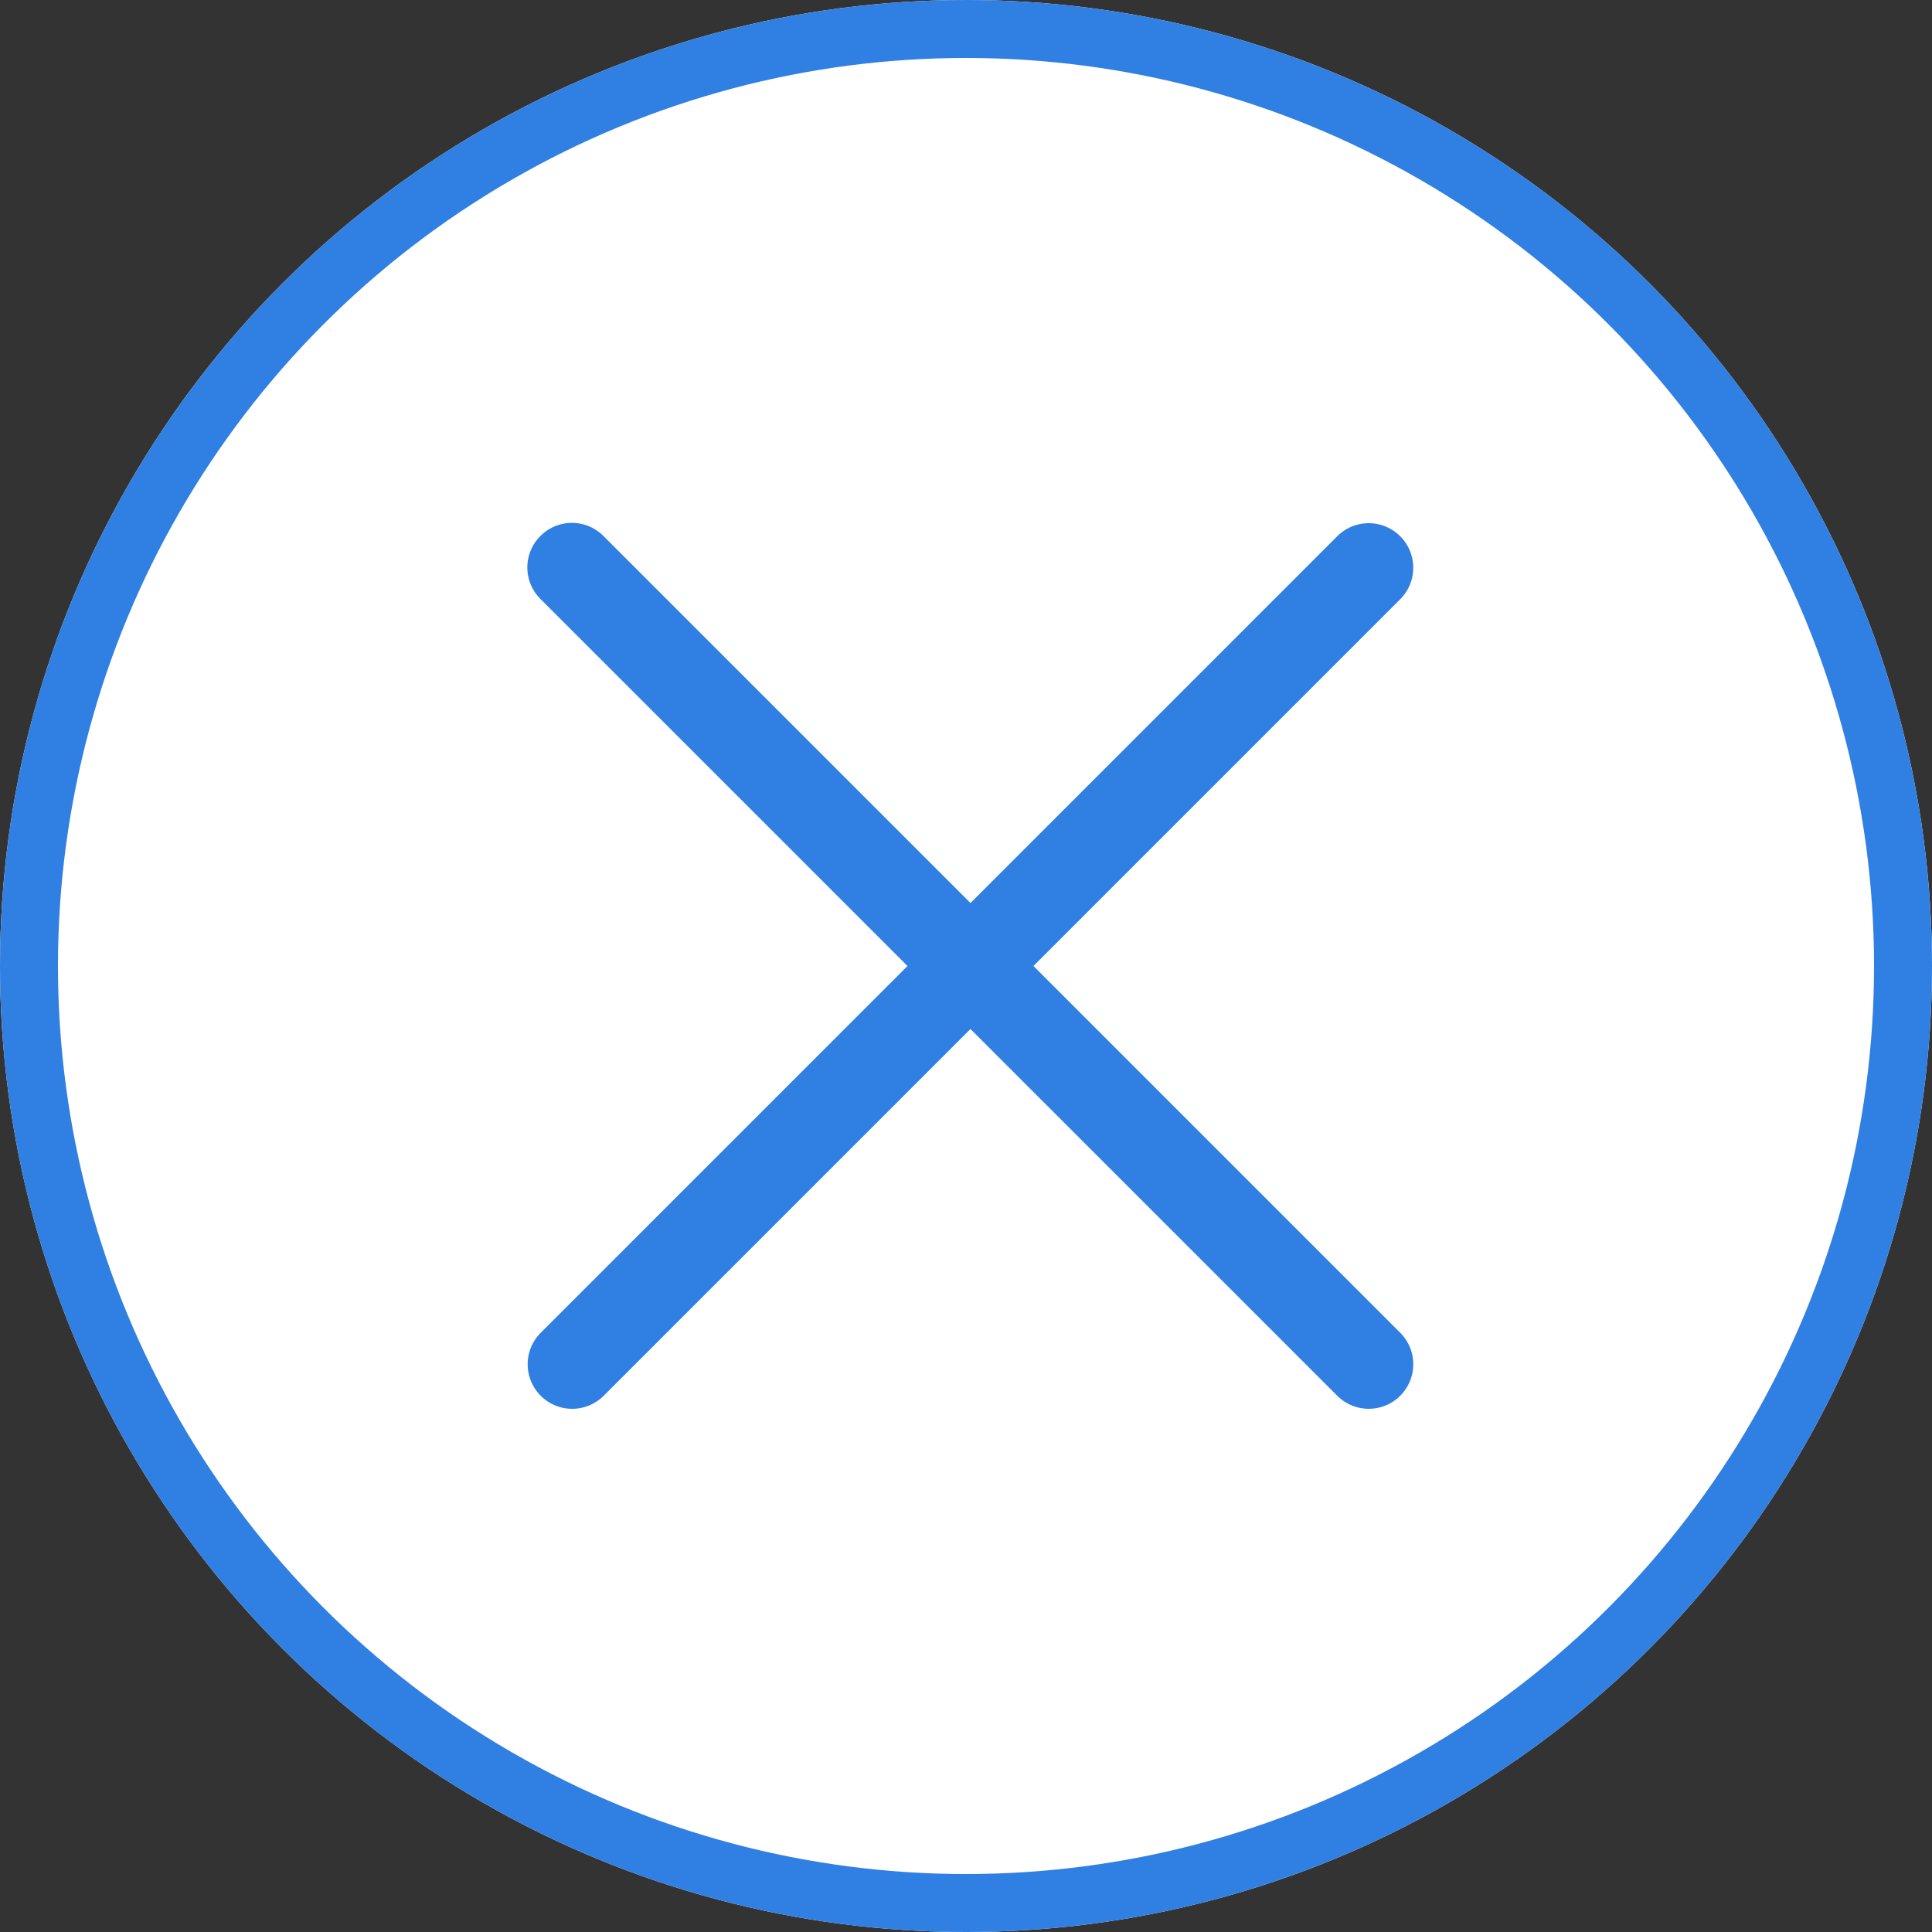
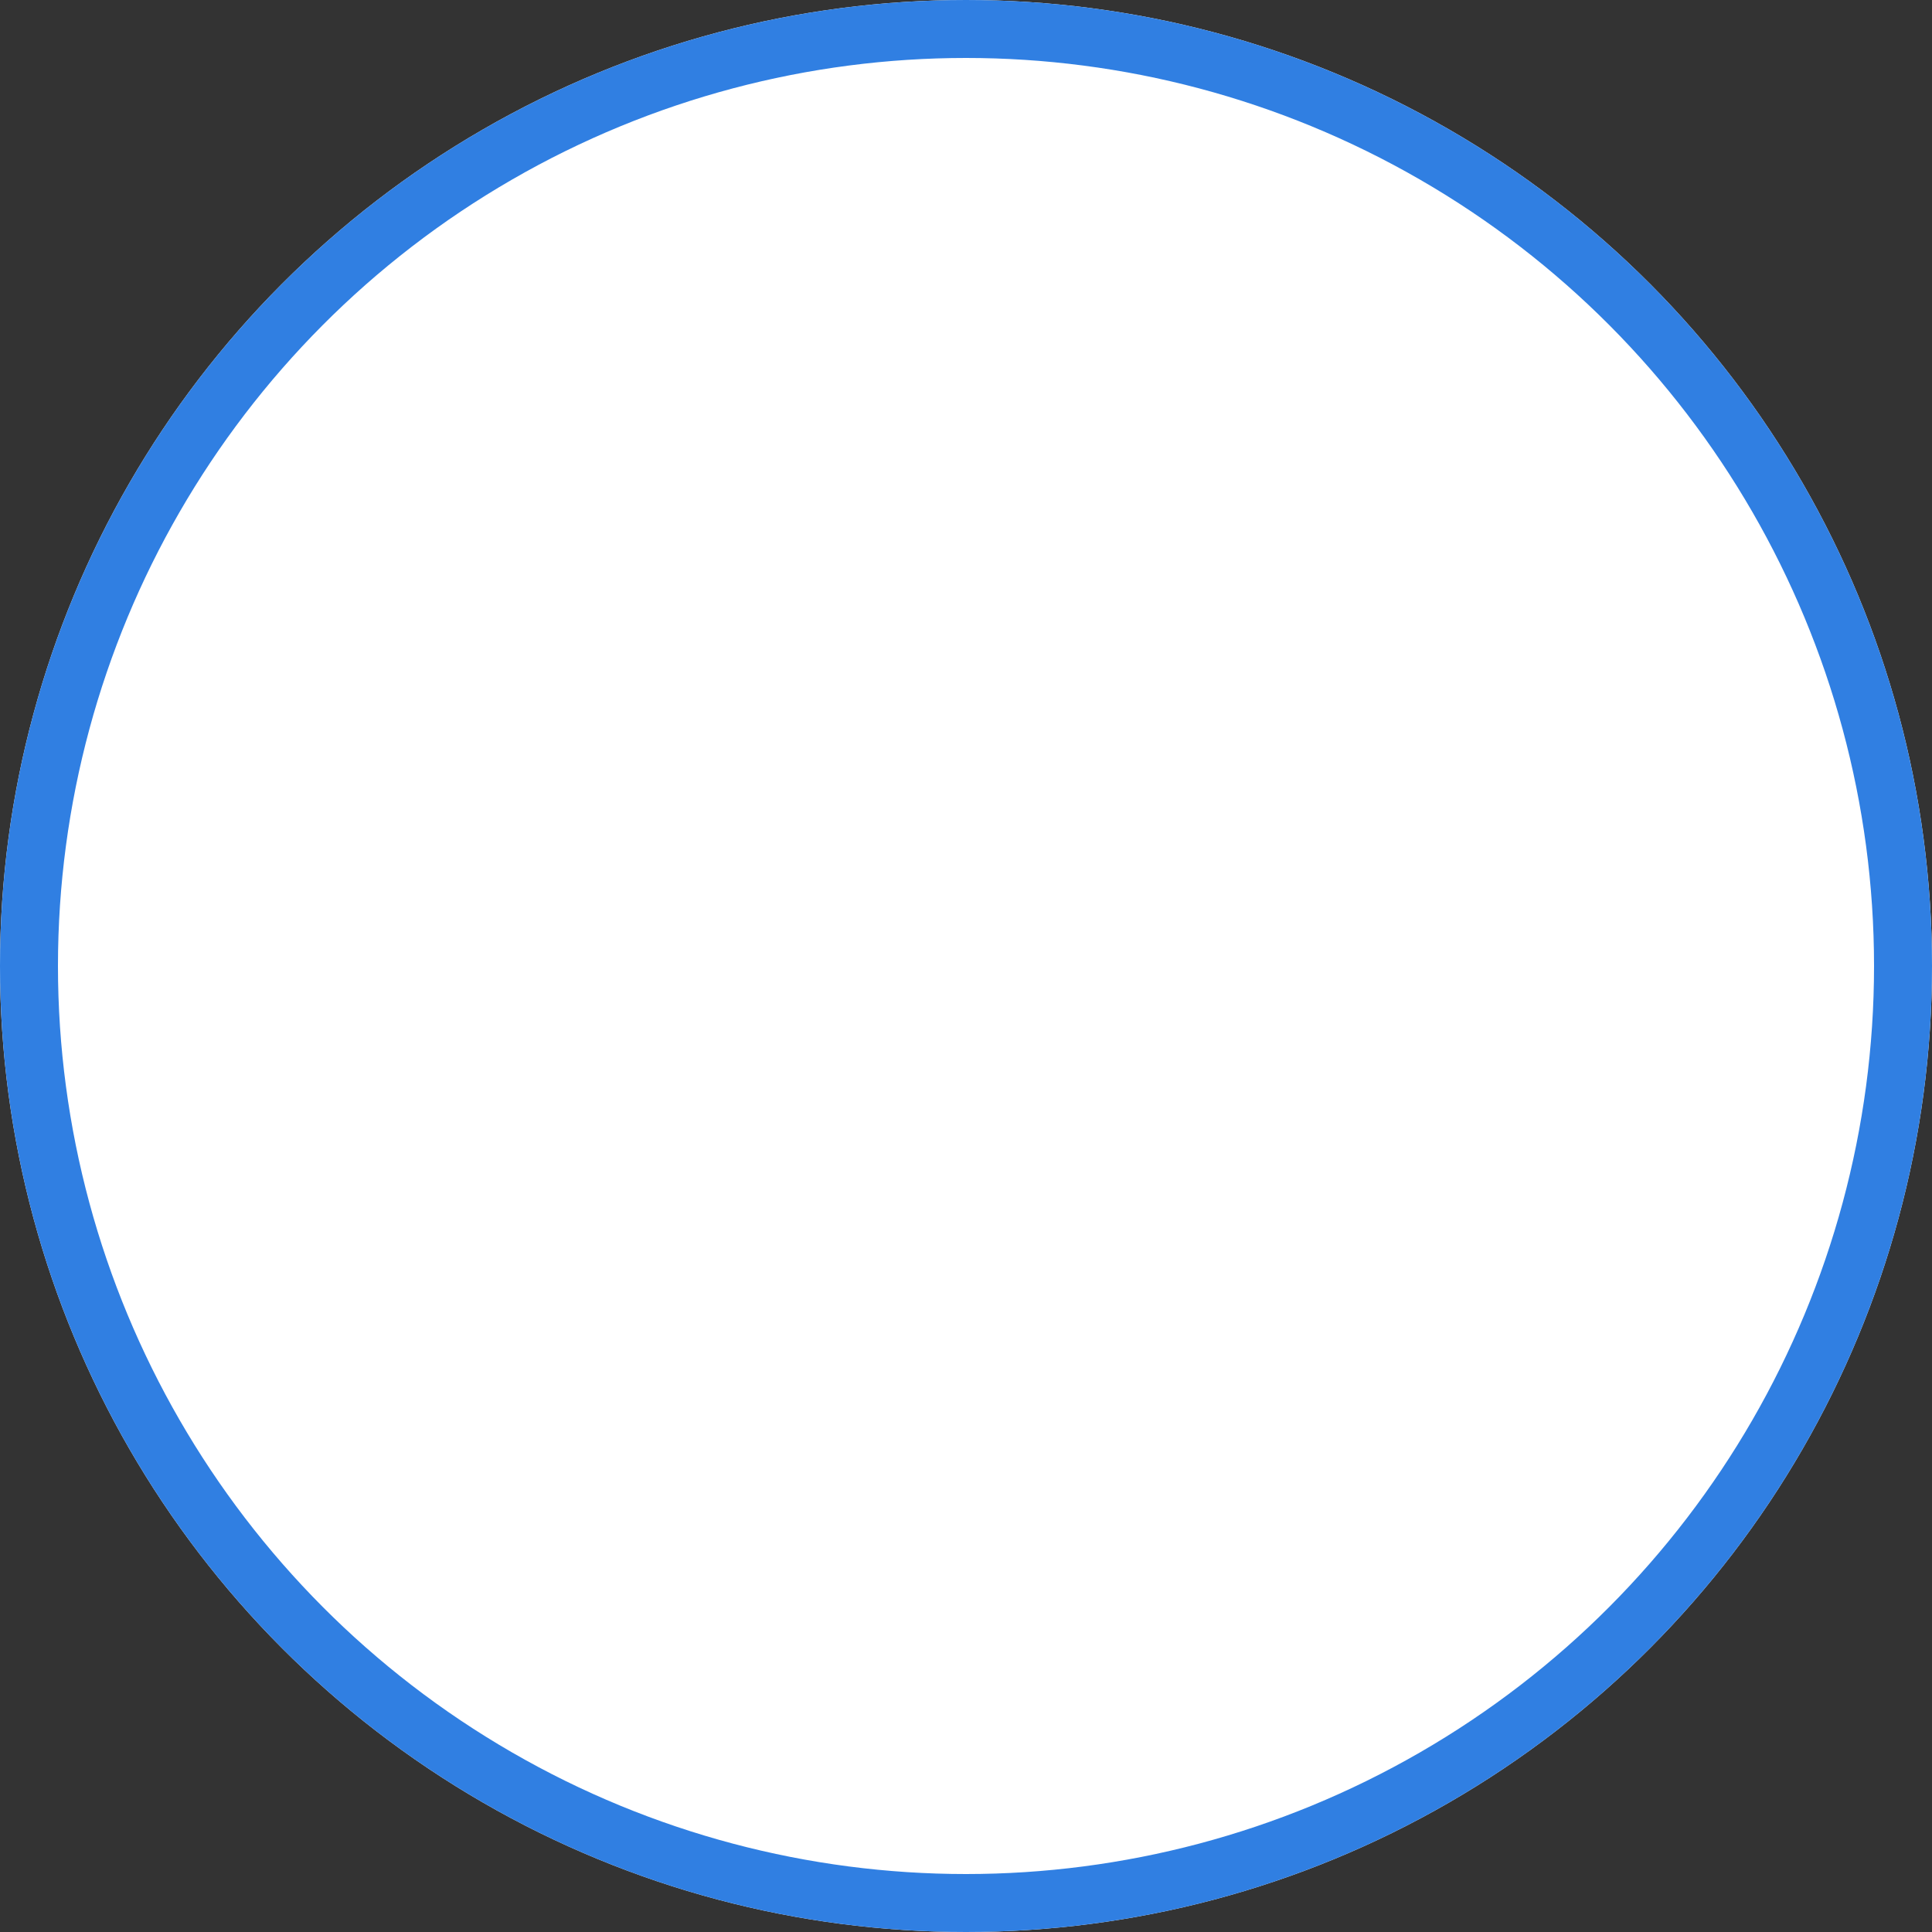
<svg xmlns="http://www.w3.org/2000/svg" width="100" height="100" viewBox="0 0 100 100">
  <rect x="0" y="0" width="100" height="100" fill="#333333" stroke="none" />
  <defs>
    <style>.a{fill:#fff;stroke:#307fe2;}.a,.b{stroke-width:3px;}.b{fill:#307fe2;stroke:#fff;}.c{stroke:none;}.d{fill:none;}</style>
  </defs>
  <g transform="translate(-743 -4871.85)">
    <g class="a" transform="translate(743 4871.85)">
      <circle class="c" cx="50" cy="50" r="50" />
      <circle class="d" cx="50" cy="50" r="48.5" />
    </g>
-     <path class="b" d="M31.849,31.849a3.8,3.8,0,0,1,5.381,0L55.168,49.787,73.106,31.849a3.805,3.805,0,0,1,5.381,5.381L60.55,55.168,78.488,73.106a3.805,3.805,0,0,1-5.381,5.381L55.168,60.55,37.23,78.488a3.805,3.805,0,0,1-5.381-5.381L49.787,55.168,31.849,37.23a3.8,3.8,0,0,1,0-5.381Z" transform="translate(738.063 4866.682)" />
  </g>
</svg>